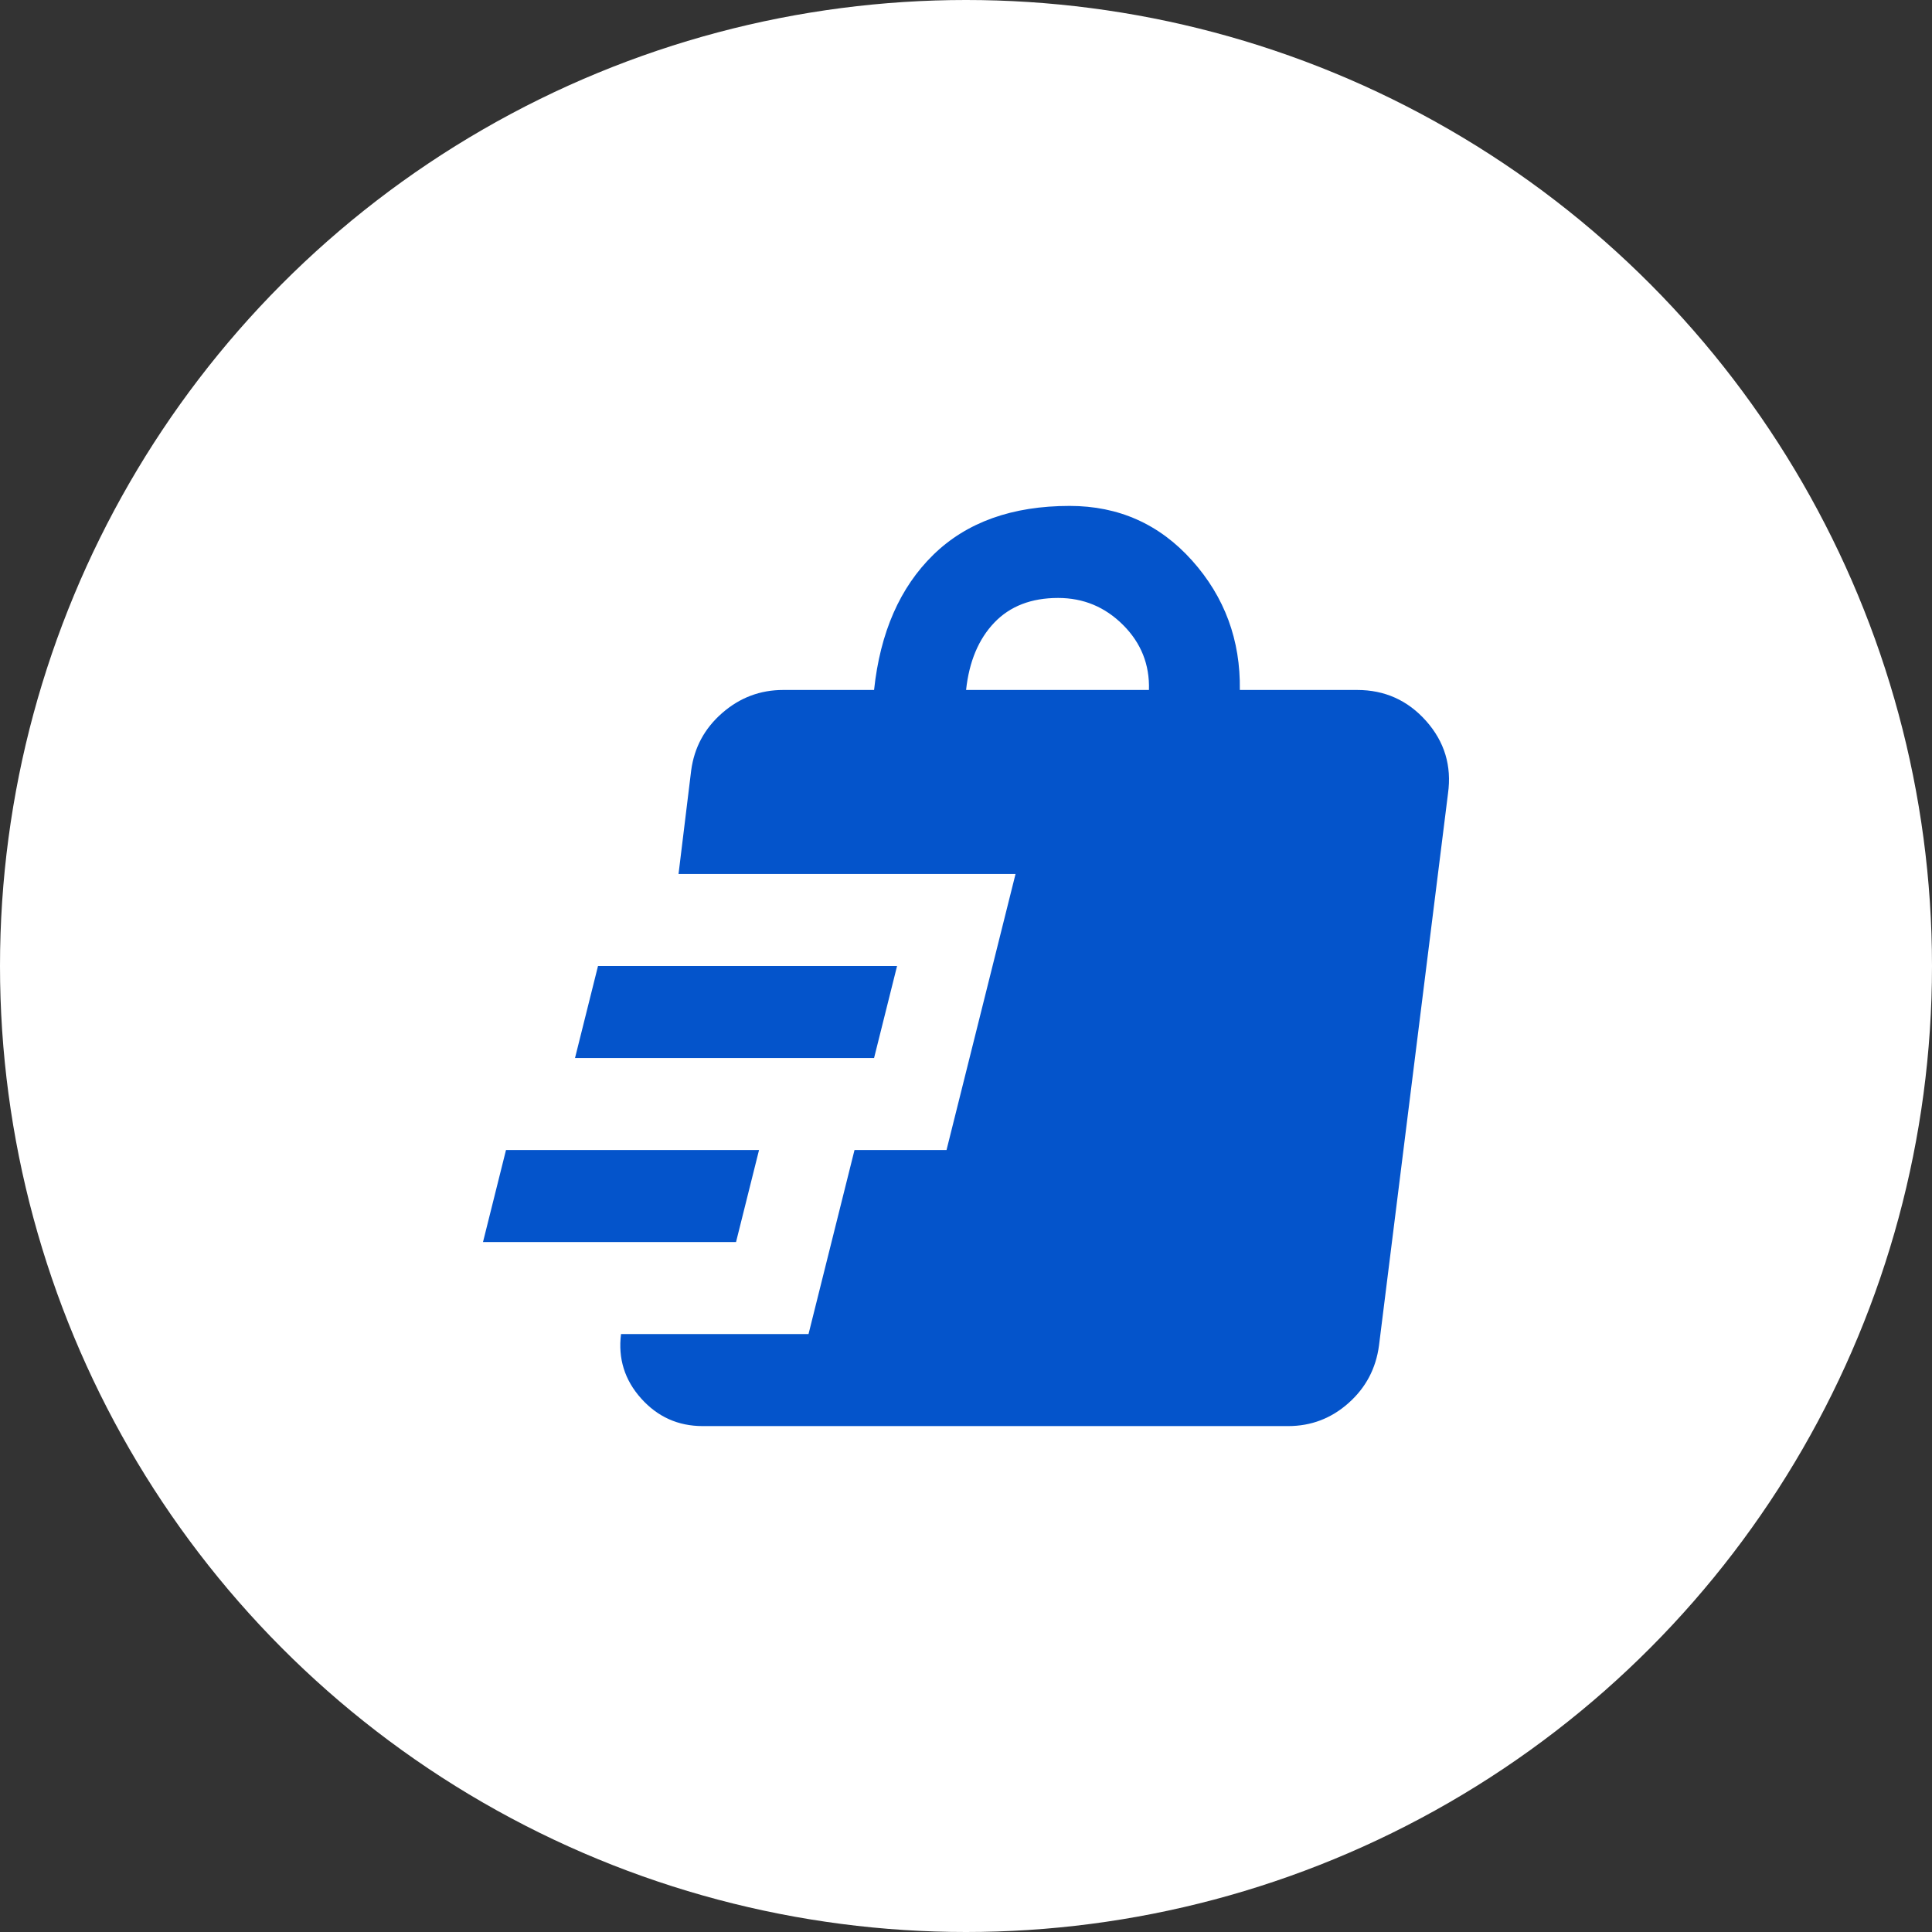
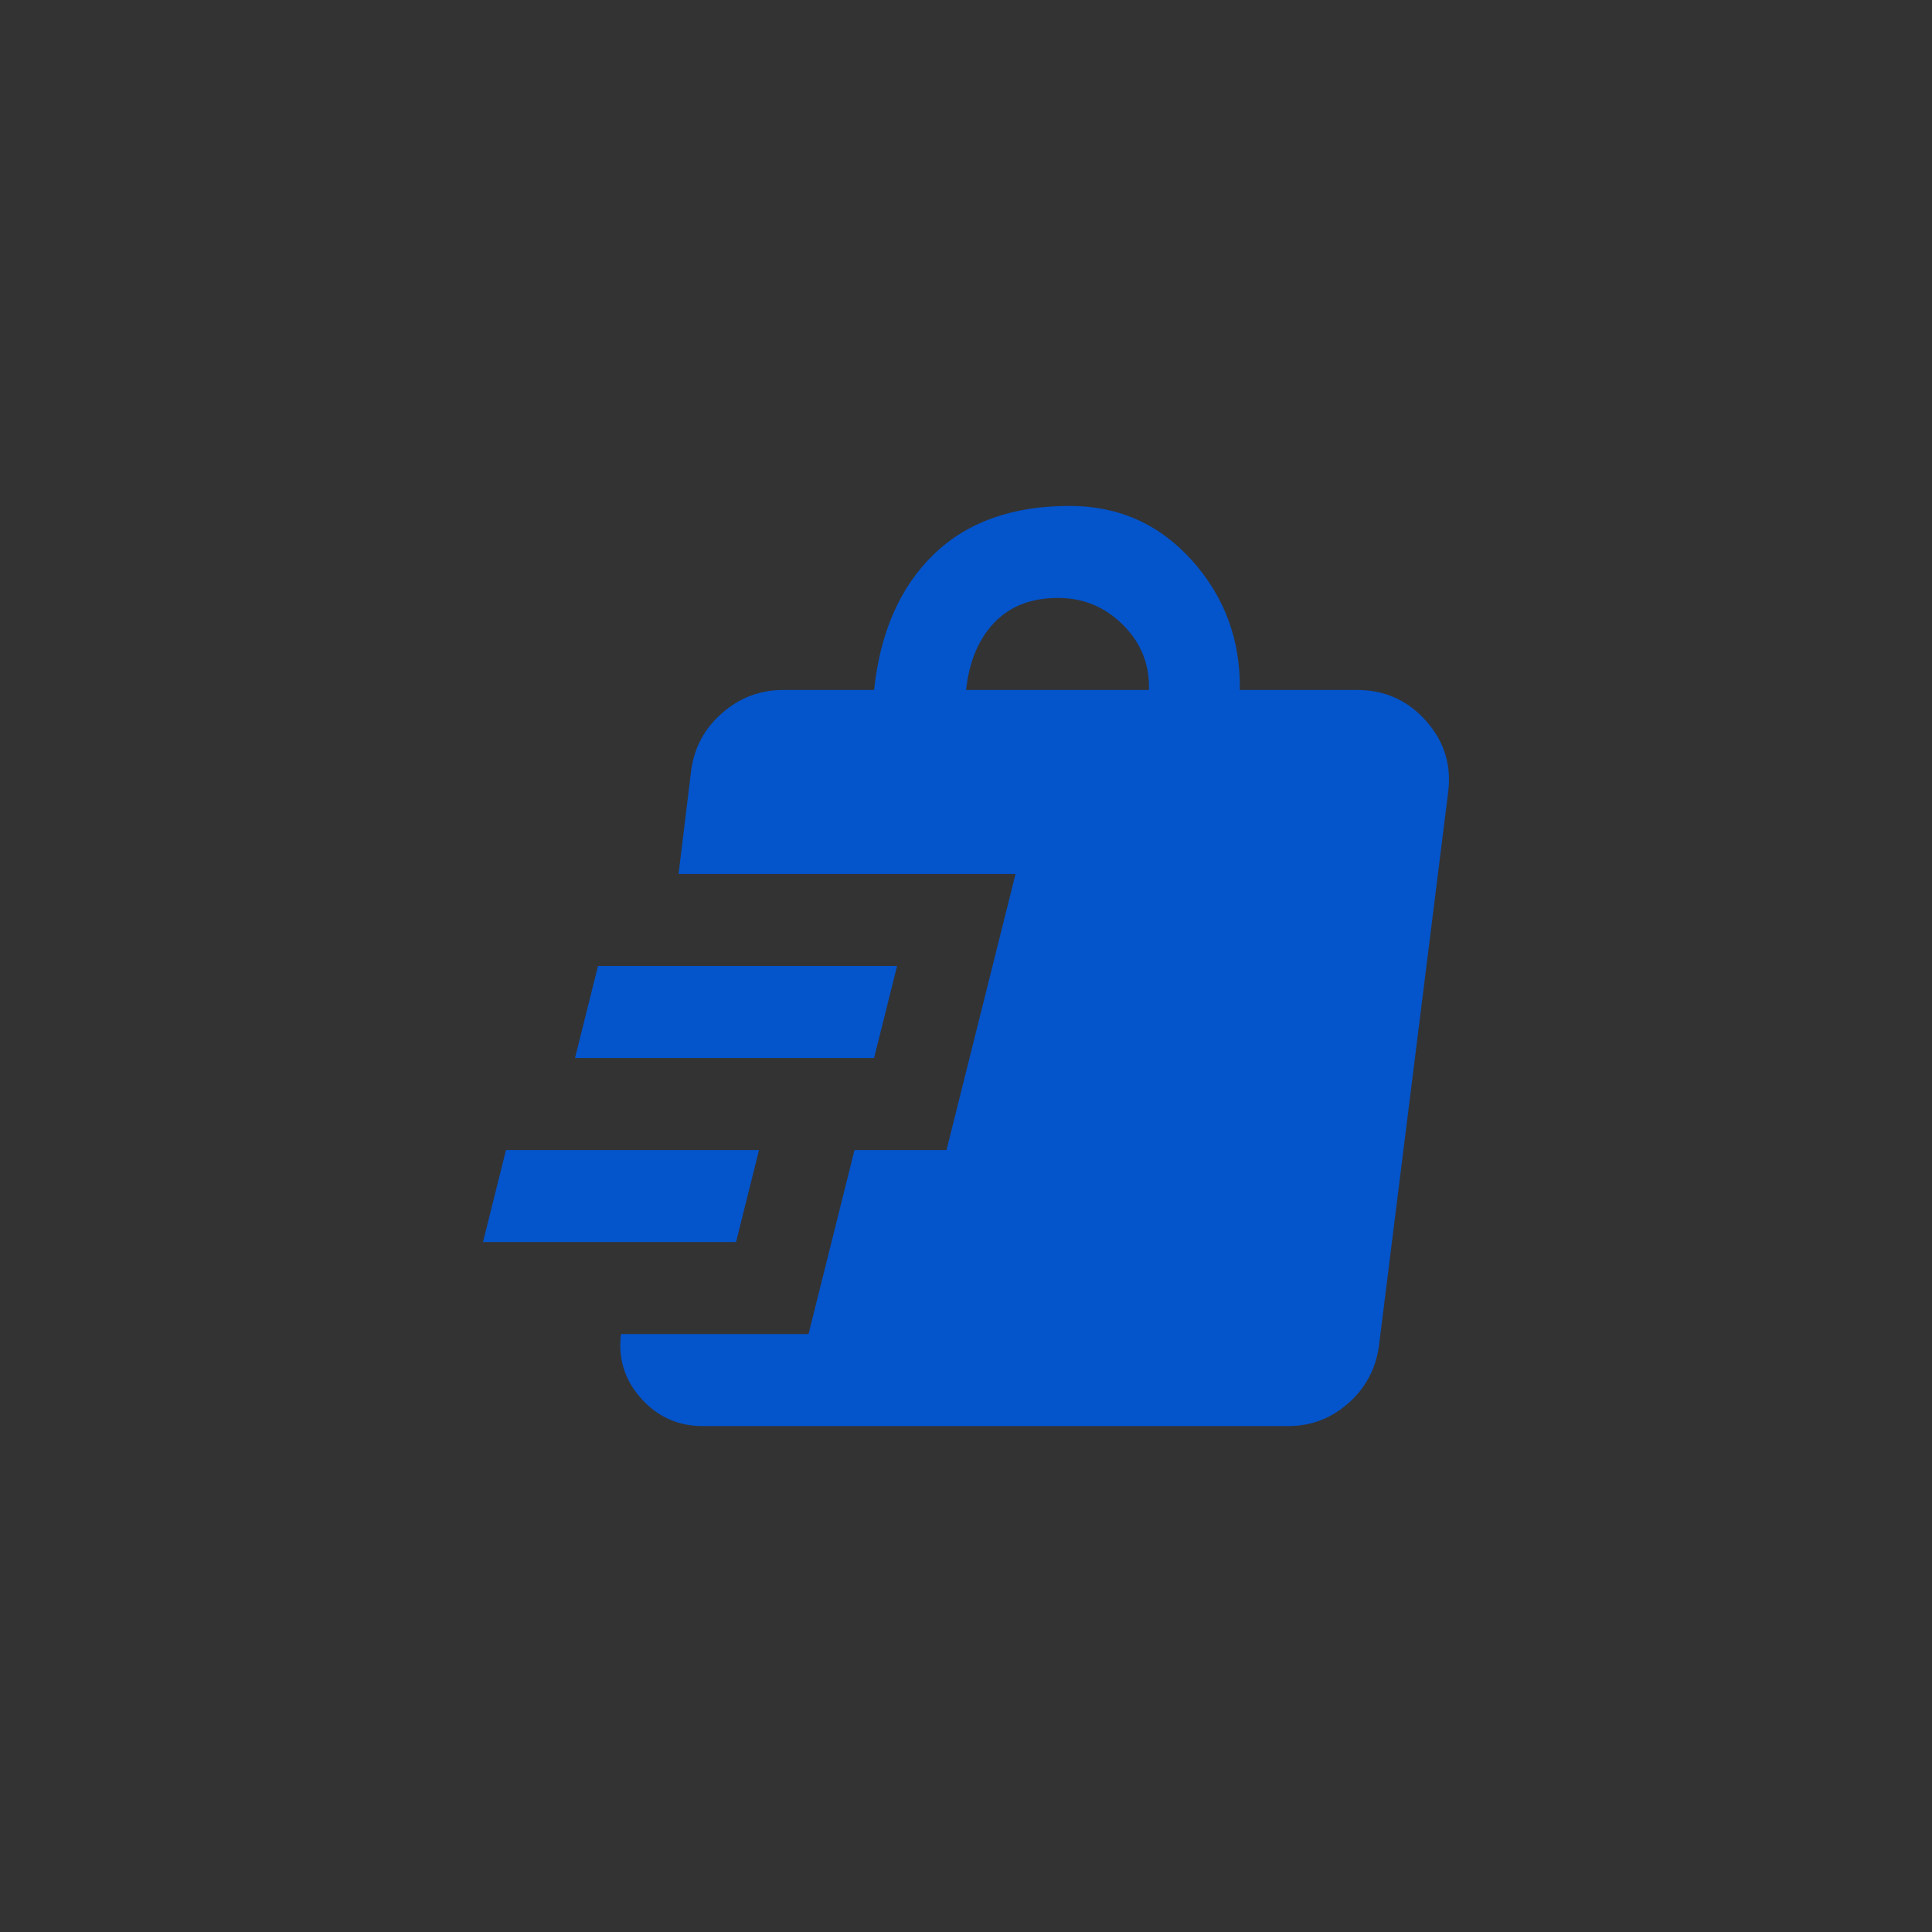
<svg xmlns="http://www.w3.org/2000/svg" width="72" height="72" viewBox="0 0 72 72" fill="none">
  <rect x="0" y="0" width="72" height="72" fill="#333333" stroke="none" />
-   <circle cx="36" cy="36" r="36" fill="white" />
  <path d="M26.187 53.146C25.273 53.146 24.508 52.803 23.894 52.117C23.279 51.431 23.029 50.631 23.144 49.717H30.131L31.845 42.858H35.274L37.846 32.571H25.287L25.758 28.713C25.873 27.856 26.259 27.141 26.916 26.57C27.573 25.998 28.33 25.713 29.188 25.713H32.574C32.802 23.569 33.538 21.891 34.781 20.676C36.024 19.462 37.718 18.854 39.861 18.854C41.69 18.854 43.211 19.533 44.426 20.89C45.64 22.248 46.233 23.855 46.205 25.713H50.577C51.605 25.713 52.463 26.098 53.149 26.87C53.834 27.642 54.106 28.542 53.963 29.57L51.391 50.145C51.277 51.002 50.898 51.717 50.255 52.288C49.612 52.86 48.862 53.146 48.005 53.146H26.187ZM18 46.287L18.857 42.858H28.287L27.43 46.287H18ZM21.429 39.429L22.286 36H33.431L32.574 39.429H21.429ZM36.003 25.713H42.818C42.847 24.77 42.526 23.962 41.854 23.291C41.182 22.619 40.375 22.284 39.432 22.284C38.432 22.284 37.639 22.591 37.053 23.205C36.467 23.82 36.117 24.655 36.003 25.713Z" fill="#0454CB" />
</svg>